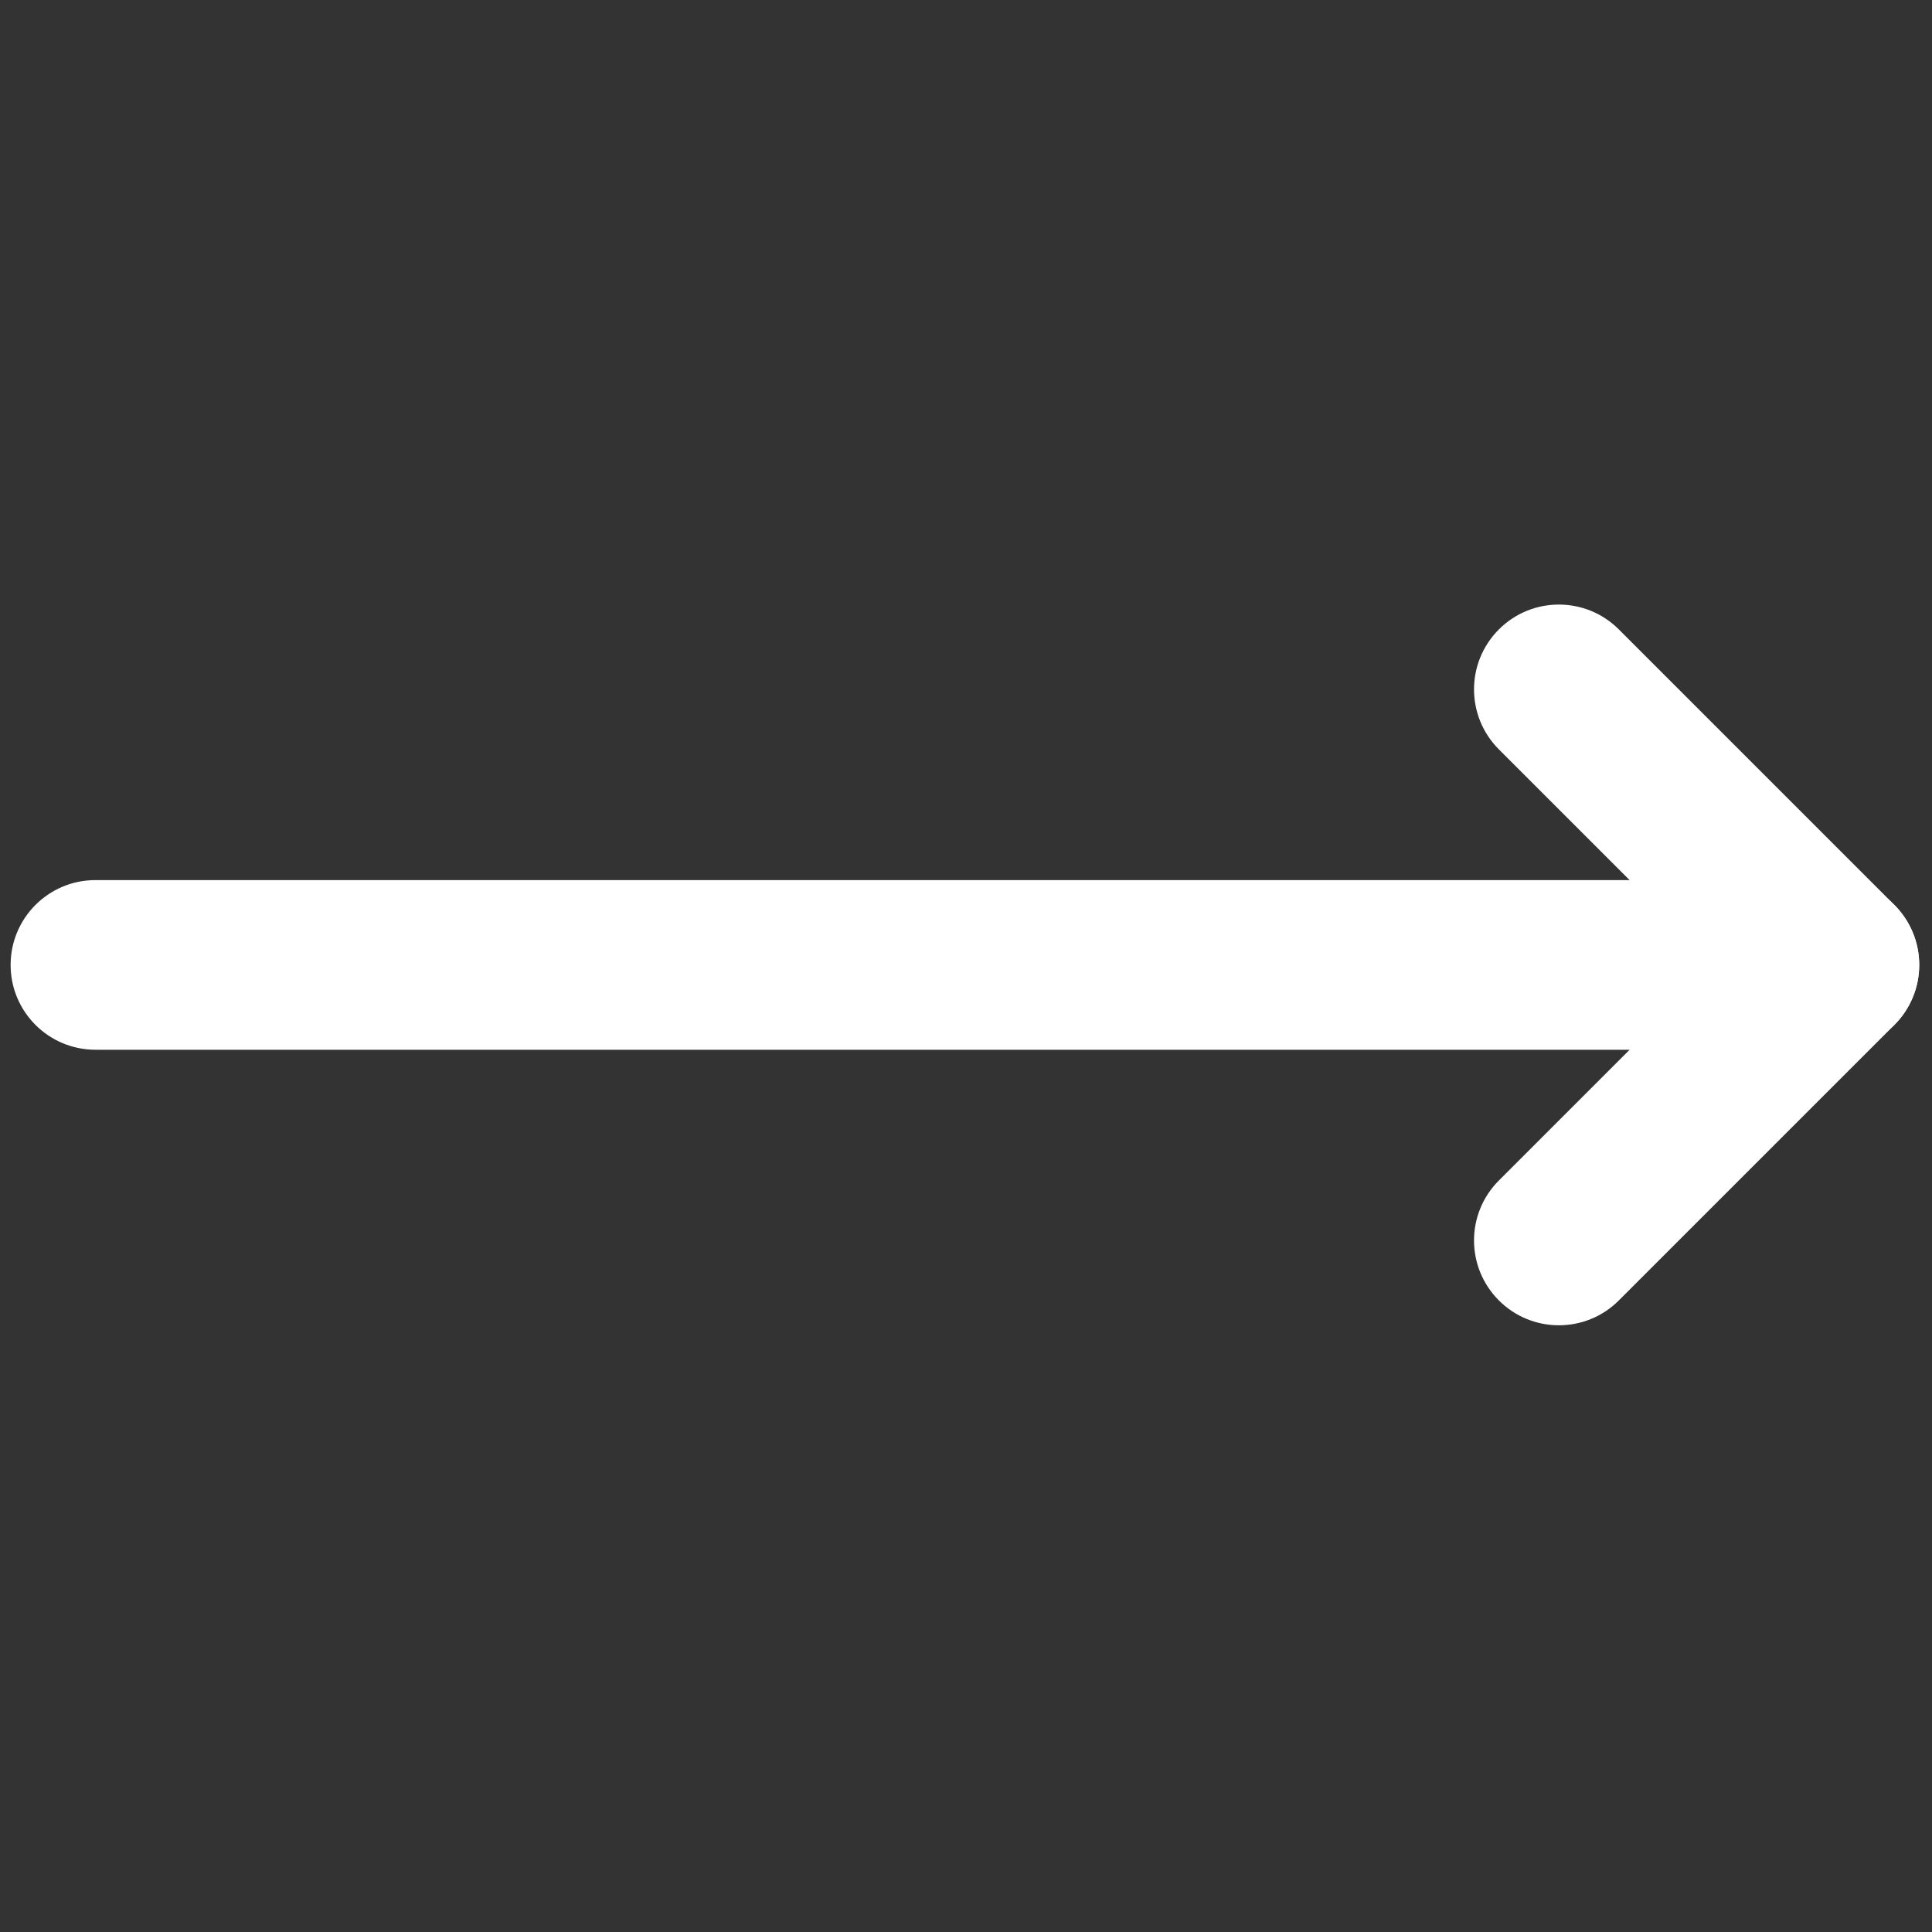
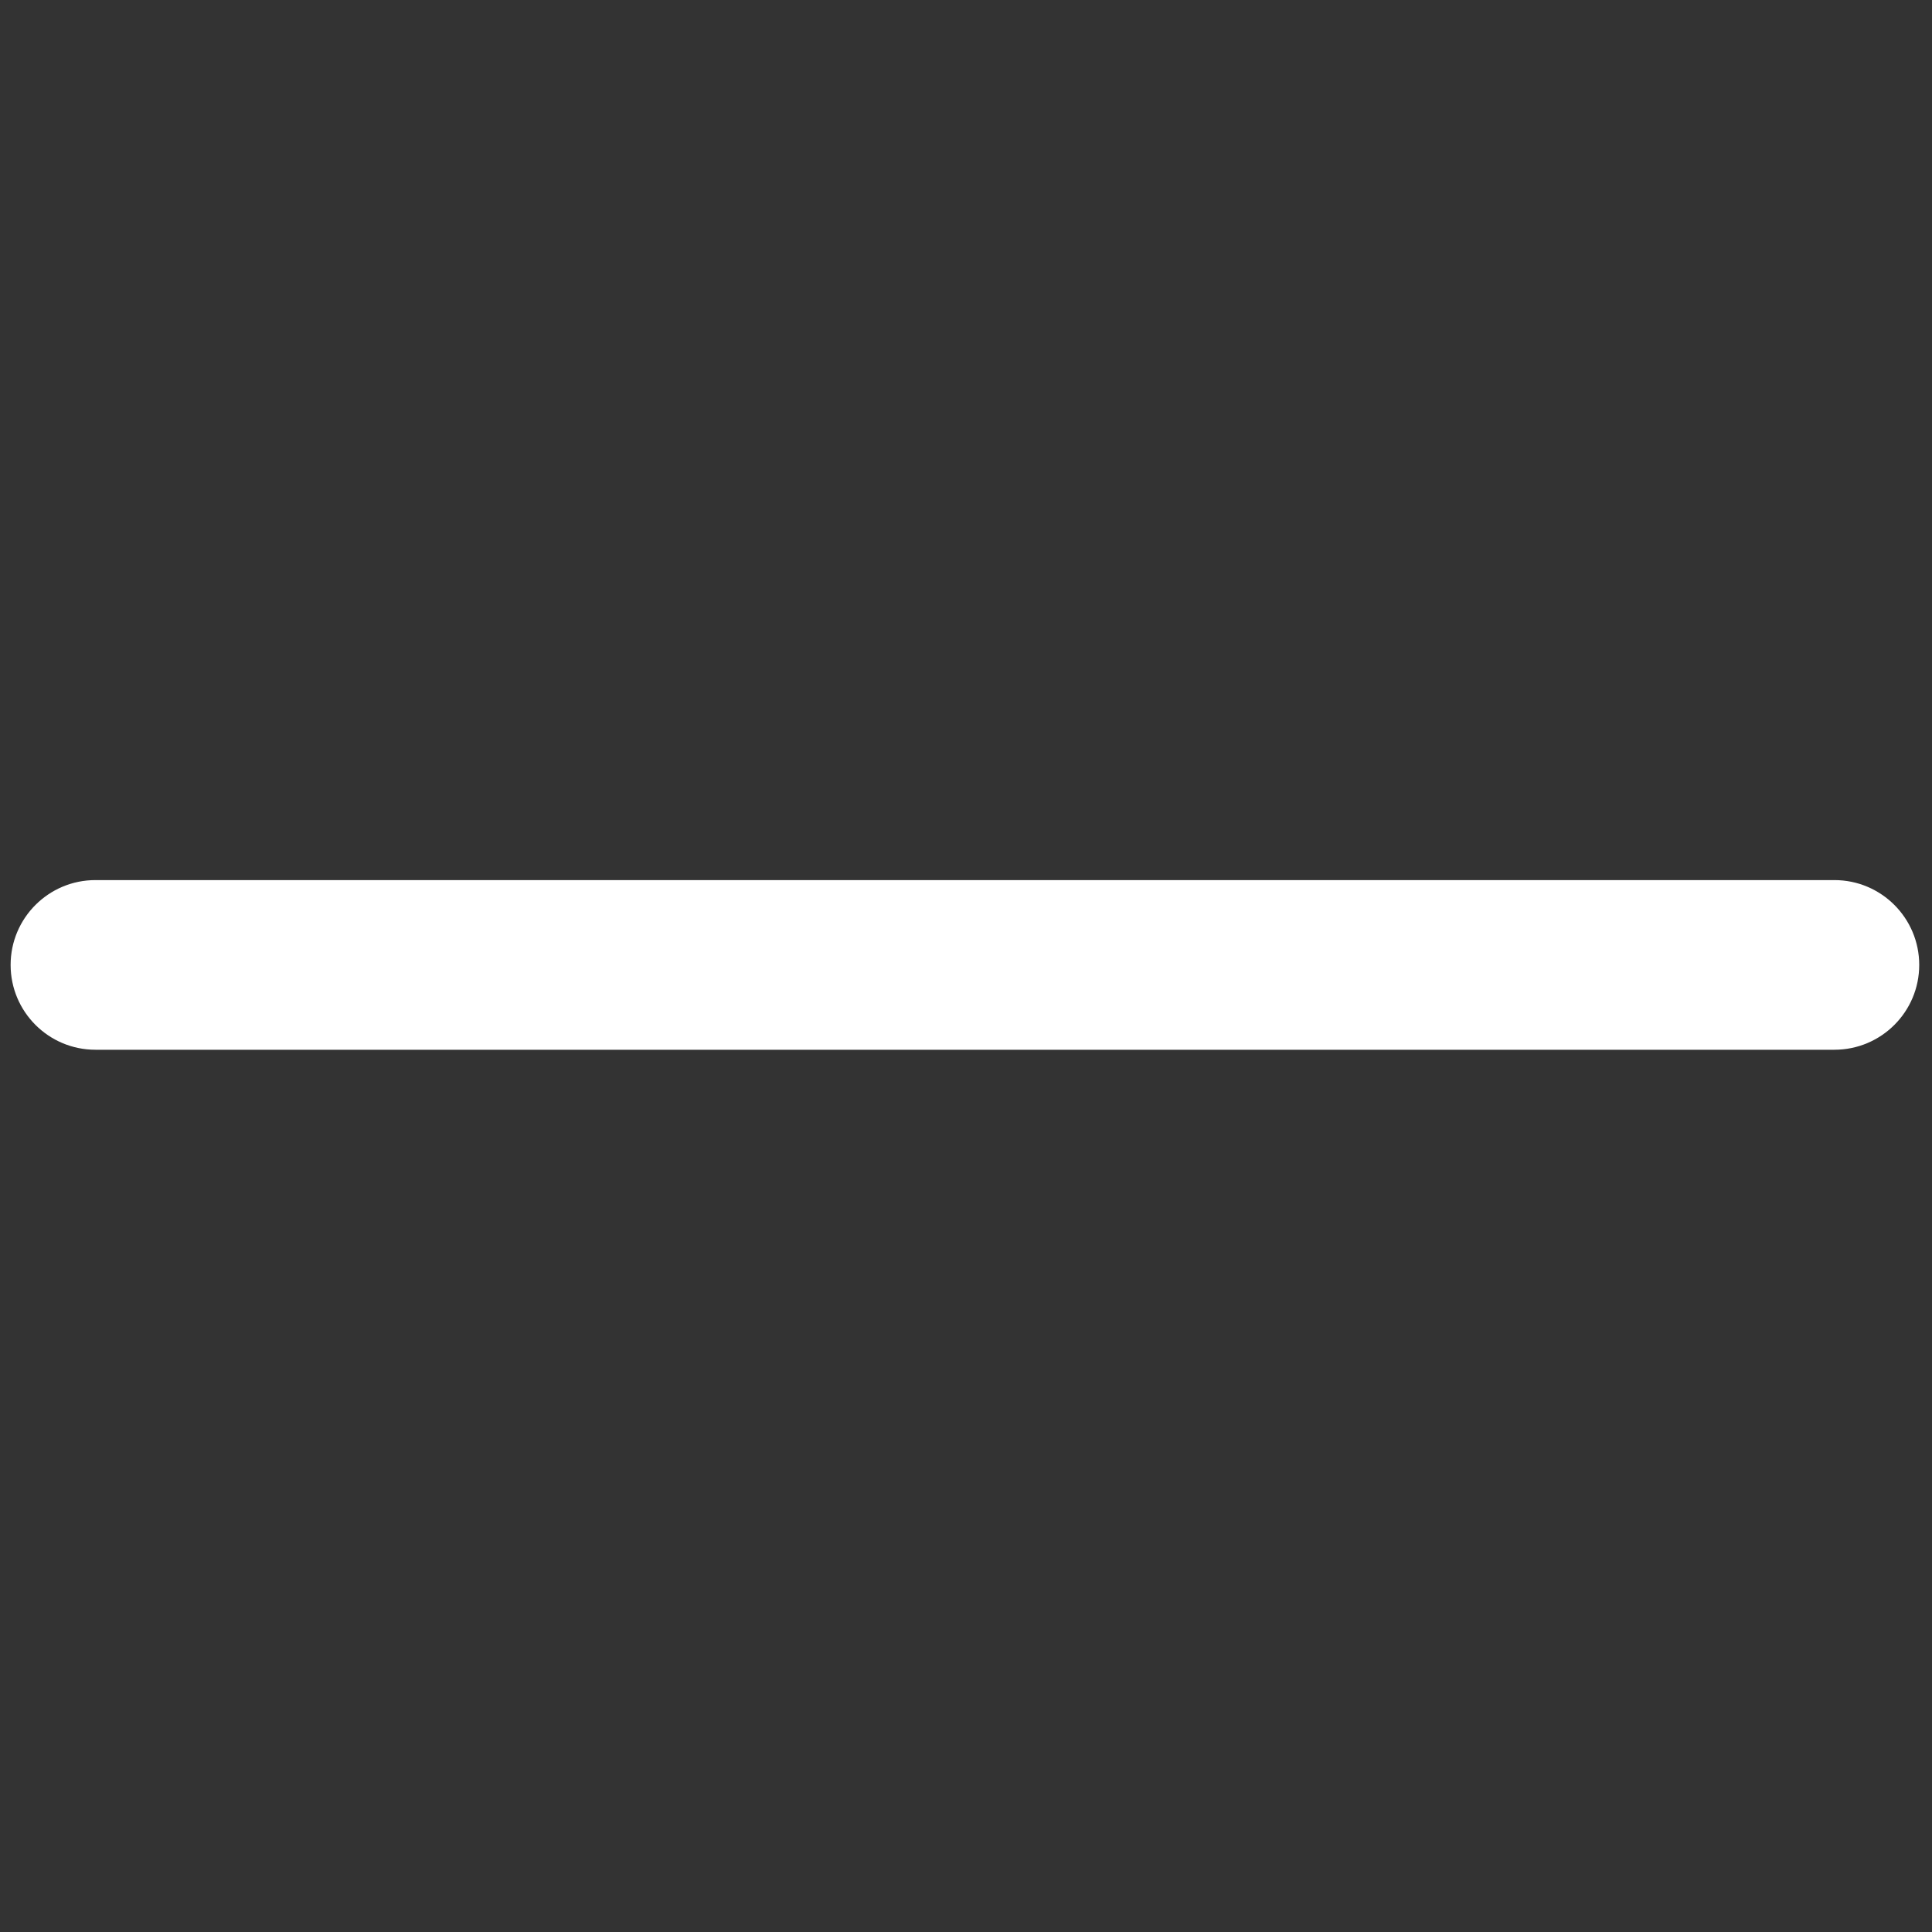
<svg xmlns="http://www.w3.org/2000/svg" version="1.1" width="256" height="256" viewBox="0 0 256 256" xml:space="preserve">
  <rect x="0" y="0" width="256" height="256" fill="#333333" stroke="none" />
  <defs />
  <g style="stroke: none; stroke-width: 0; stroke-dasharray: none; stroke-linecap: butt; stroke-linejoin: miter; stroke-miterlimit: 10; fill: none; fill-rule: nonzero; opacity: 1;" transform="translate(1.407 1.407) scale(2.81 2.81)">
    <path d="M 86 49 H 4 c -2.209 0 -4 -1.791 -4 -4 s 1.791 -4 4 -4 h 82 c 2.209 0 4 1.791 4 4 S 88.209 49 86 49 z" style="stroke: none; stroke-width: 1; stroke-dasharray: none; stroke-linecap: butt; stroke-linejoin: miter; stroke-miterlimit: 10; fill: rgb(255,255,255); fill-rule: nonzero; opacity: 1;" transform=" matrix(1 0 0 1 0 0) " stroke-linecap="round" />
-     <path d="M 73.007 61.993 c -1.023 0 -2.048 -0.391 -2.828 -1.172 c -1.563 -1.562 -1.563 -4.095 0 -5.656 L 80.343 45 L 70.179 34.836 c -1.563 -1.562 -1.563 -4.095 0 -5.657 c 1.561 -1.562 4.094 -1.562 5.656 0 l 12.993 12.993 C 89.578 42.922 90 43.939 90 45 c 0 1.061 -0.422 2.078 -1.172 2.828 L 75.835 60.821 C 75.055 61.603 74.03 61.993 73.007 61.993 z" style="stroke: none; stroke-width: 1; stroke-dasharray: none; stroke-linecap: butt; stroke-linejoin: miter; stroke-miterlimit: 10; fill: rgb(255,255,255); fill-rule: nonzero; opacity: 1;" transform=" matrix(1 0 0 1 0 0) " stroke-linecap="round" />
  </g>
</svg>